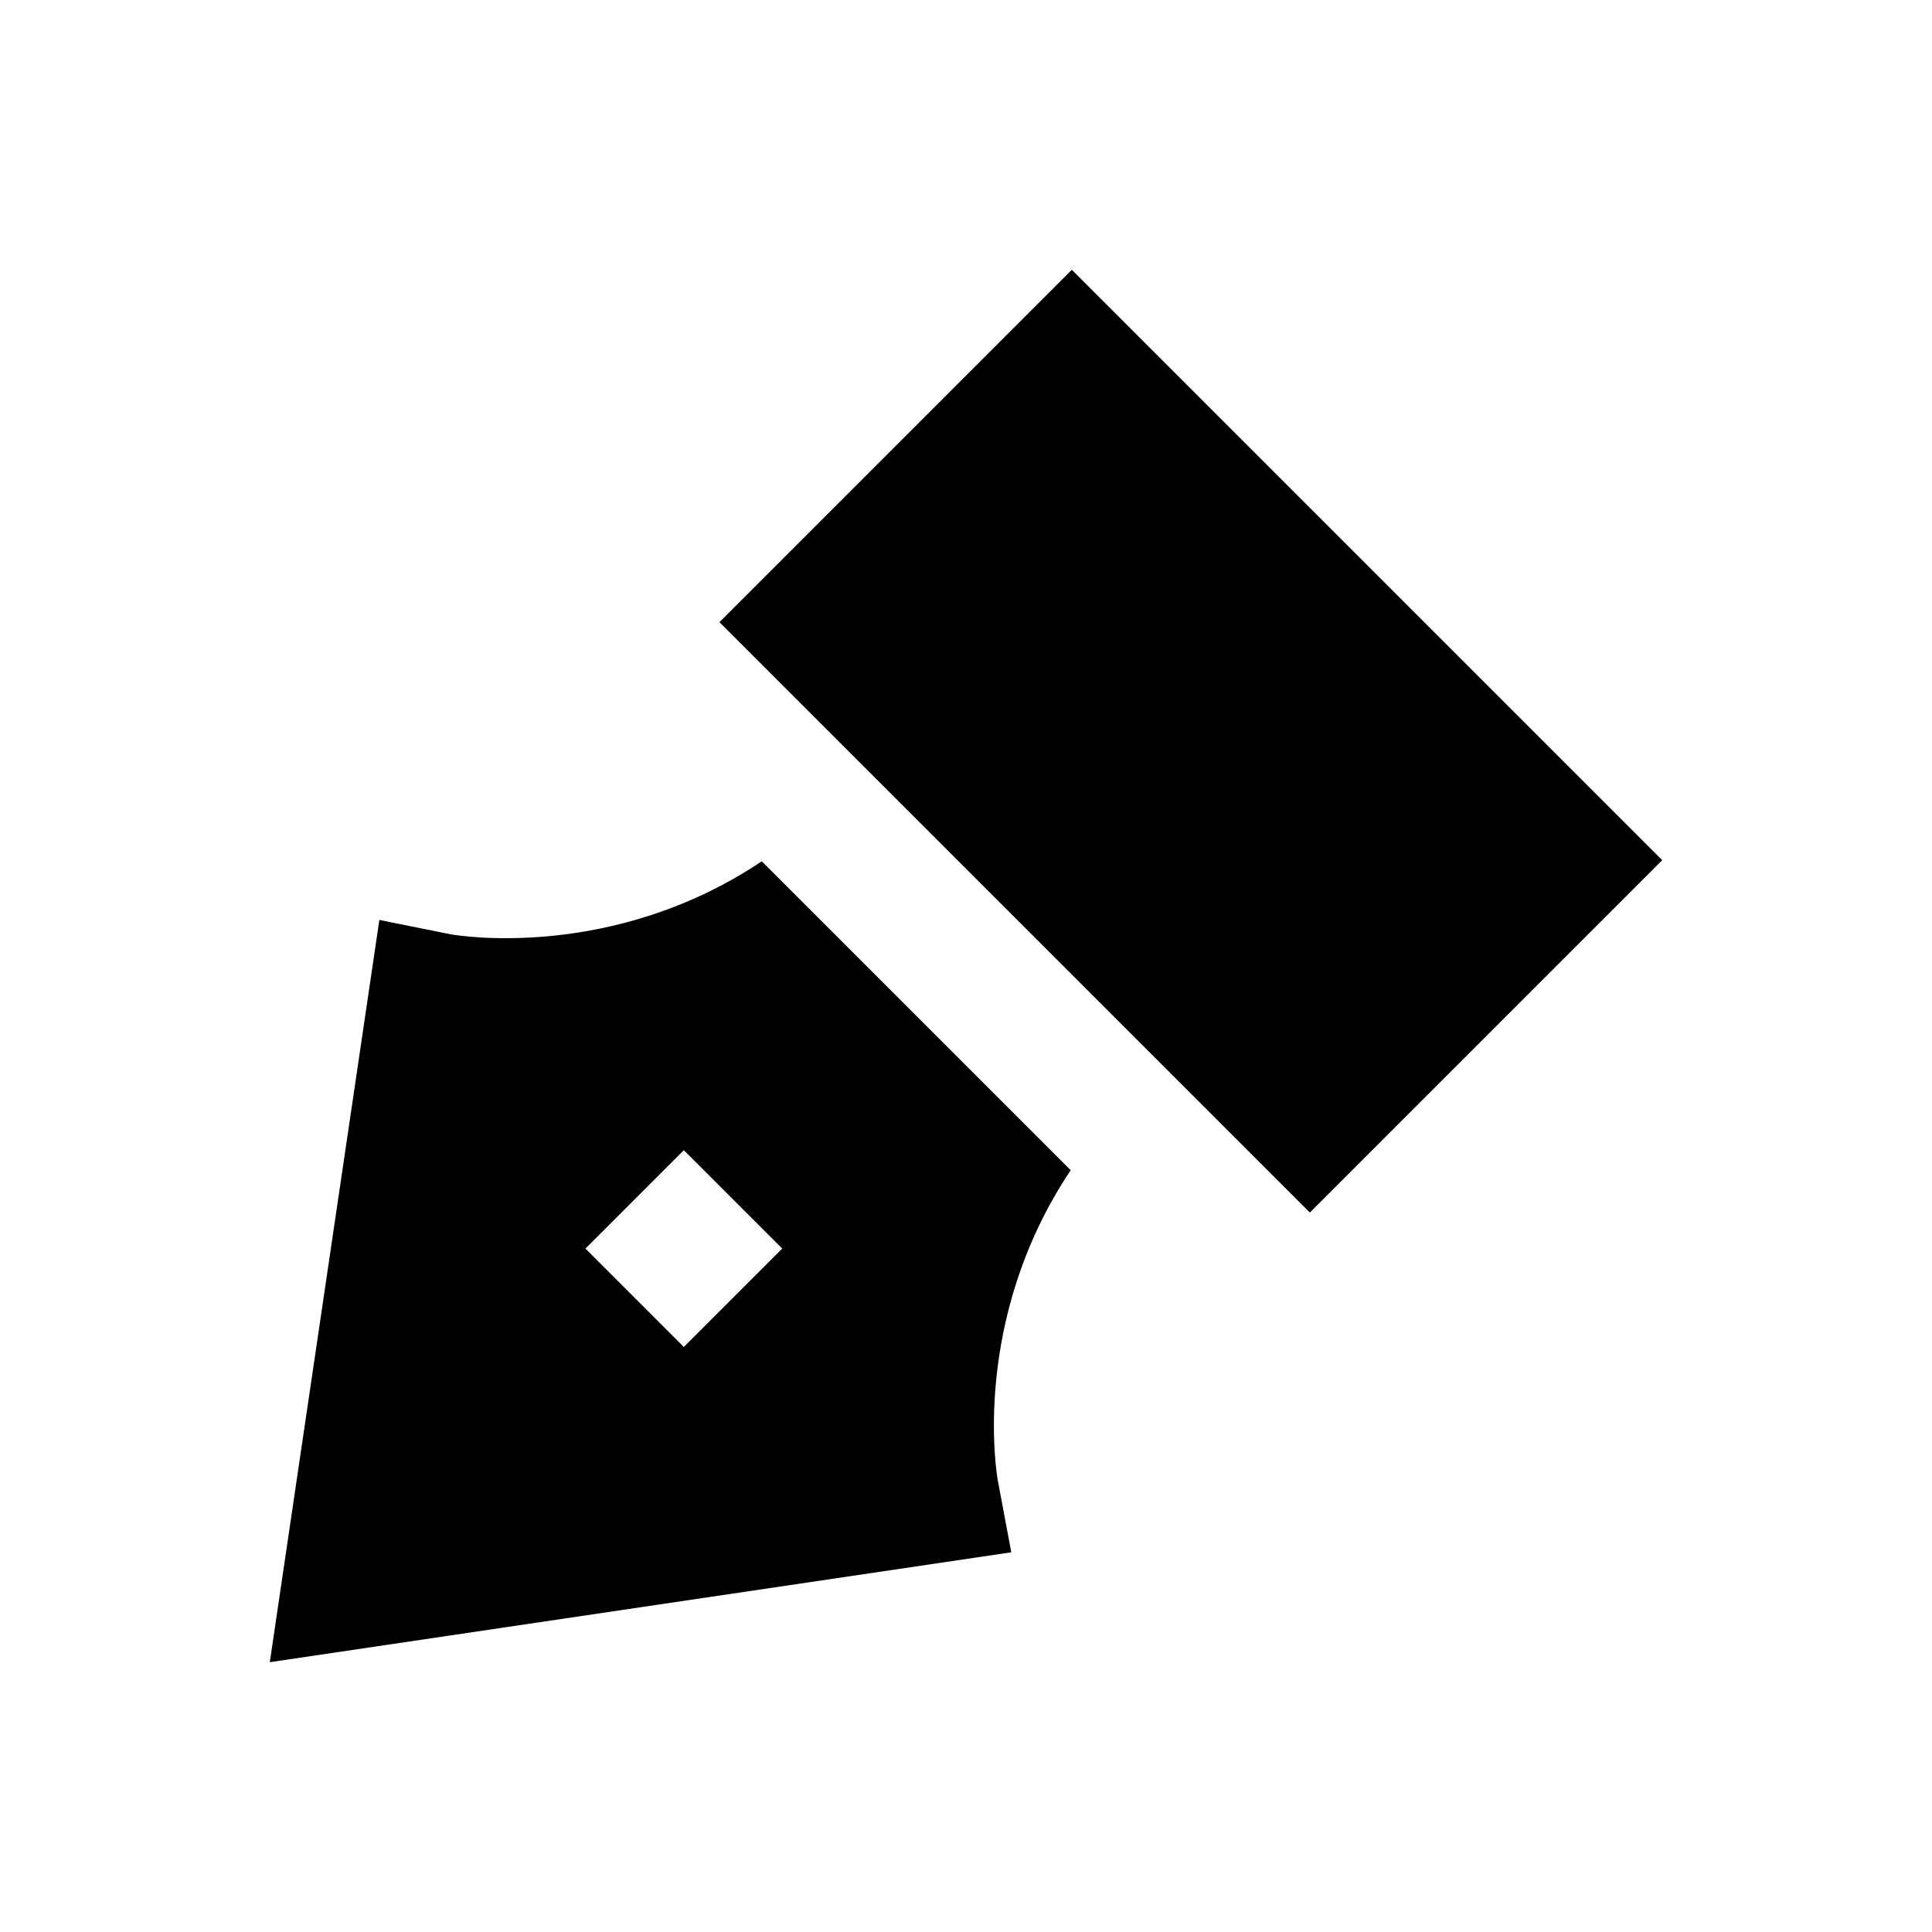
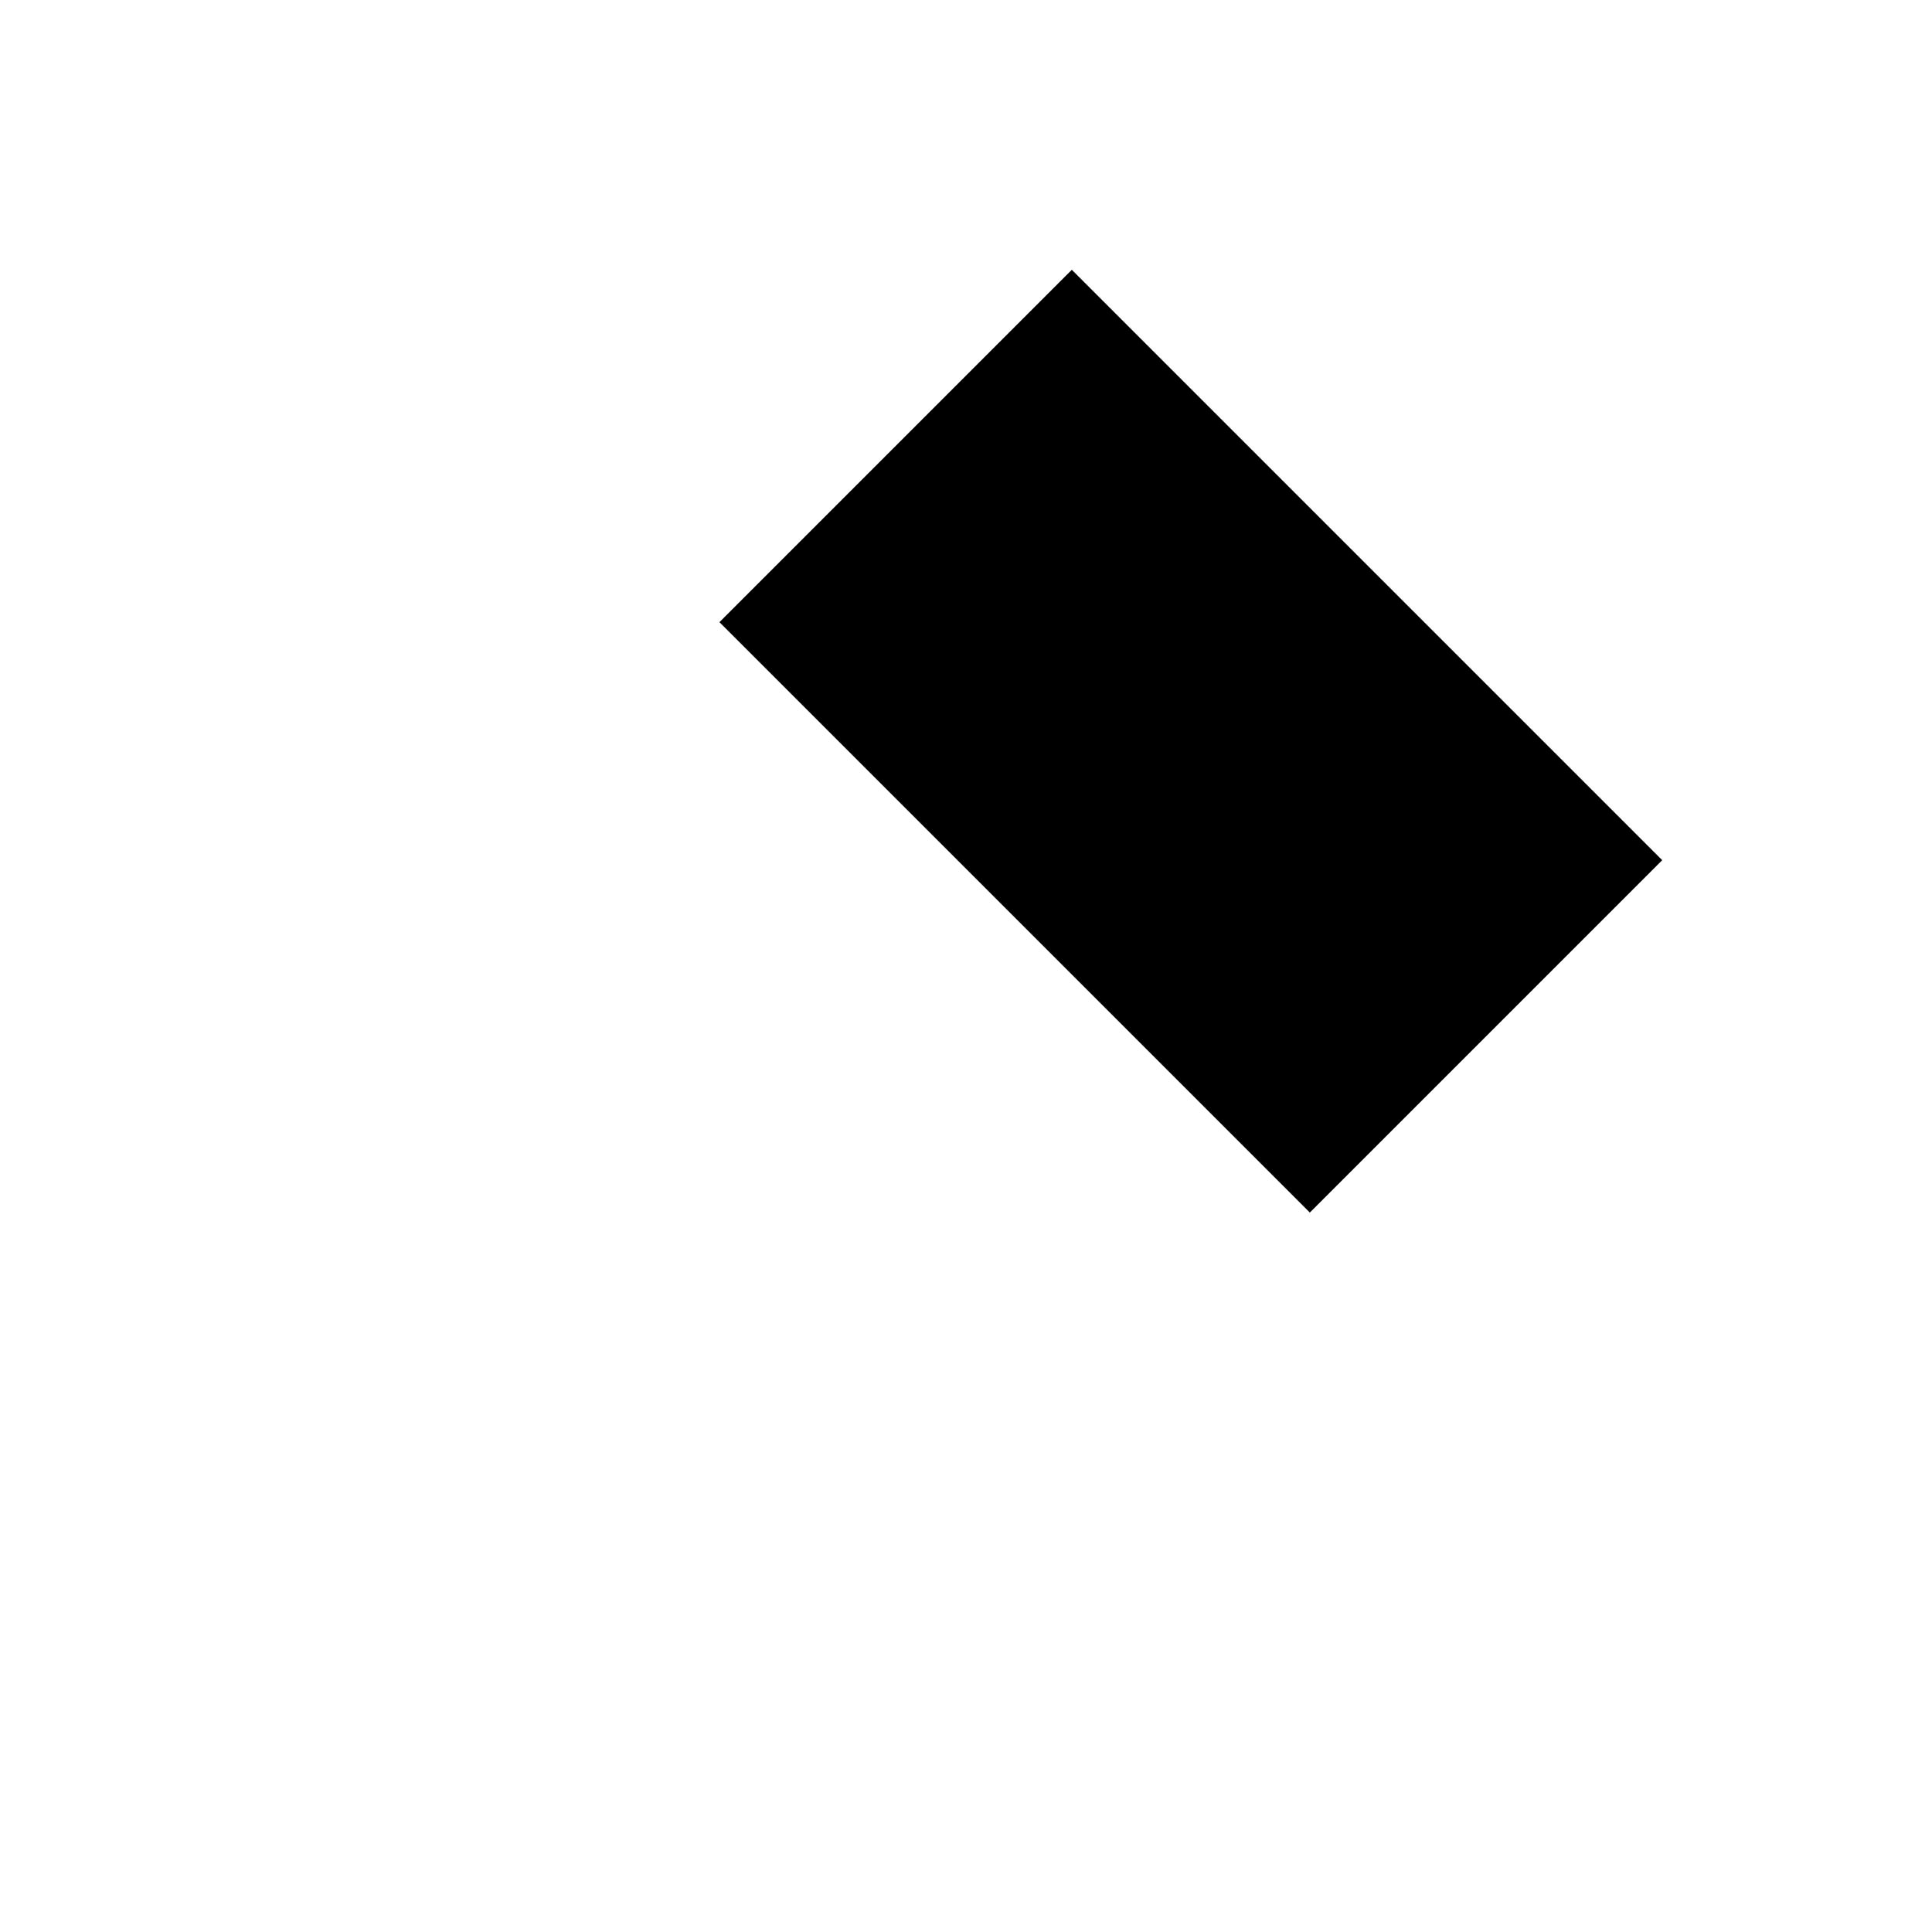
<svg xmlns="http://www.w3.org/2000/svg" fill="#000000" width="800px" height="800px" version="1.1" viewBox="144 144 512 512">
  <g>
-     <path d="m427.75 454.12-81.867-81.867c-39.559 26.469-80.395 19.68-82.262 19.387l-19.09-3.84-29.031 196.7 196.5-29.125-3.543-18.895c-0.391-1.969-7.18-42.805 19.289-82.363zm-102.53 46.84-26.074-26.074 26.074-26.074 26.074 26.074z" />
    <path d="m491.12 465.34 93.383-93.383-156.46-156.46-93.383 93.383z" />
  </g>
</svg>